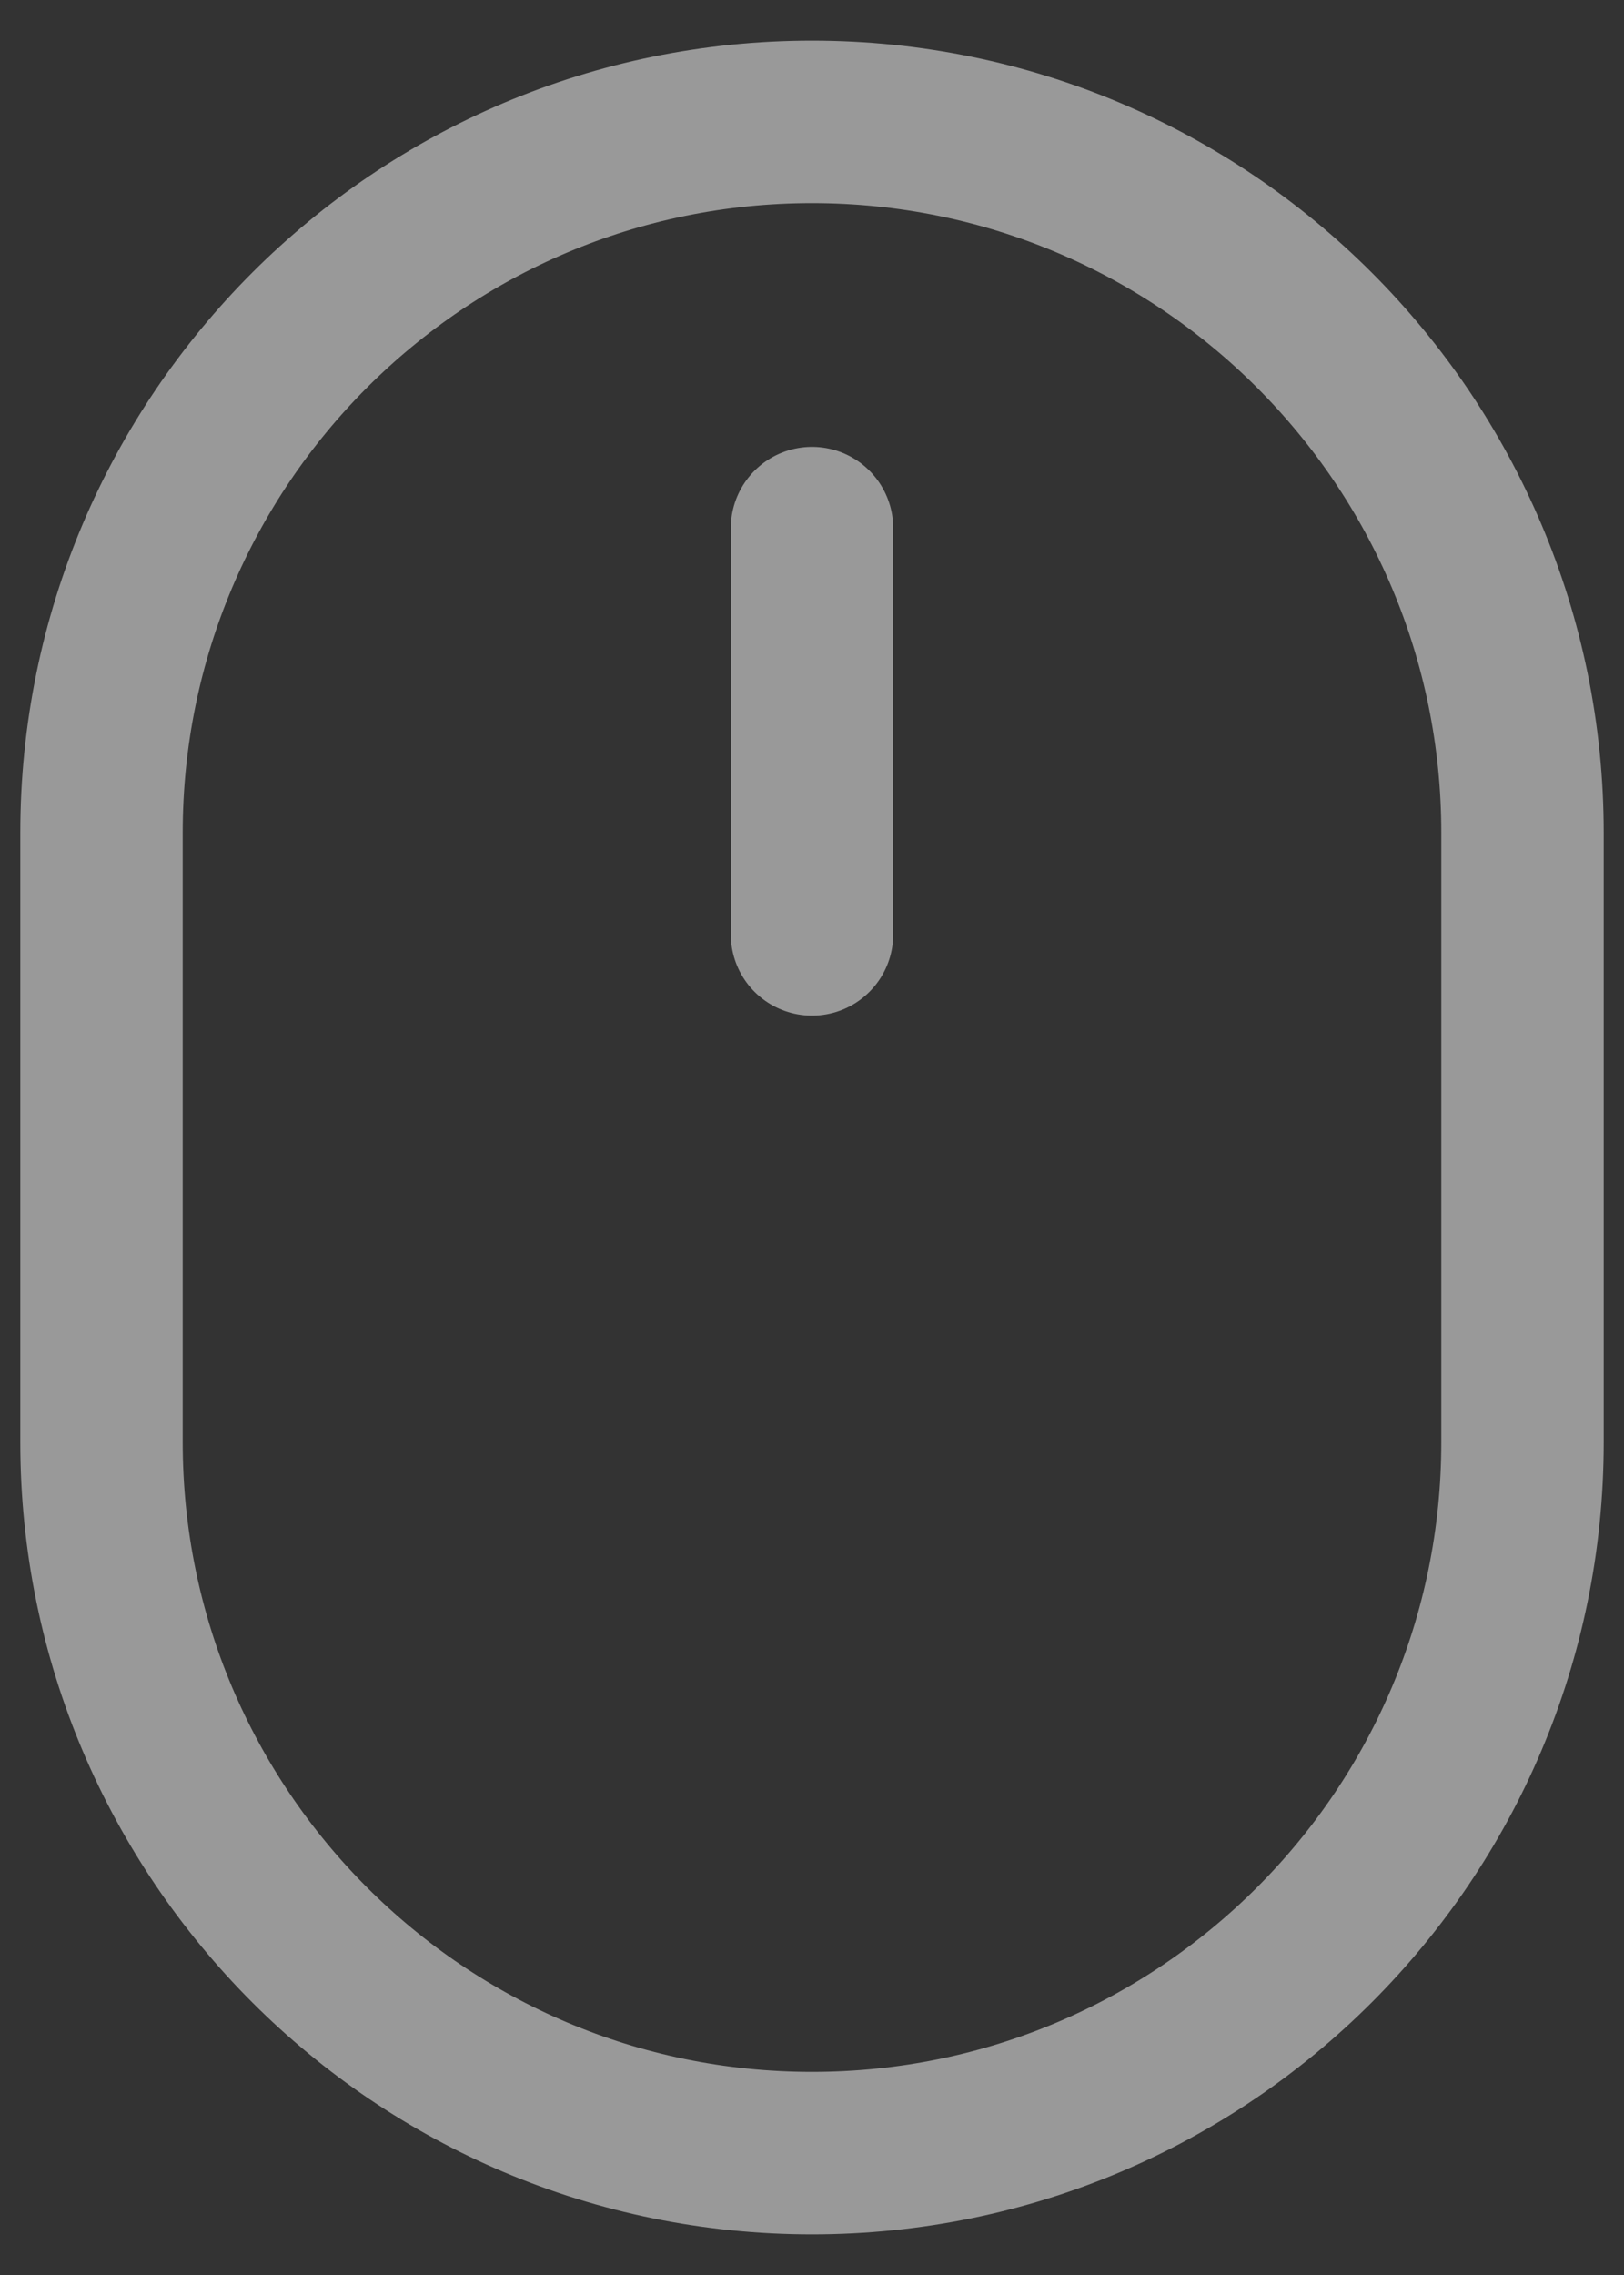
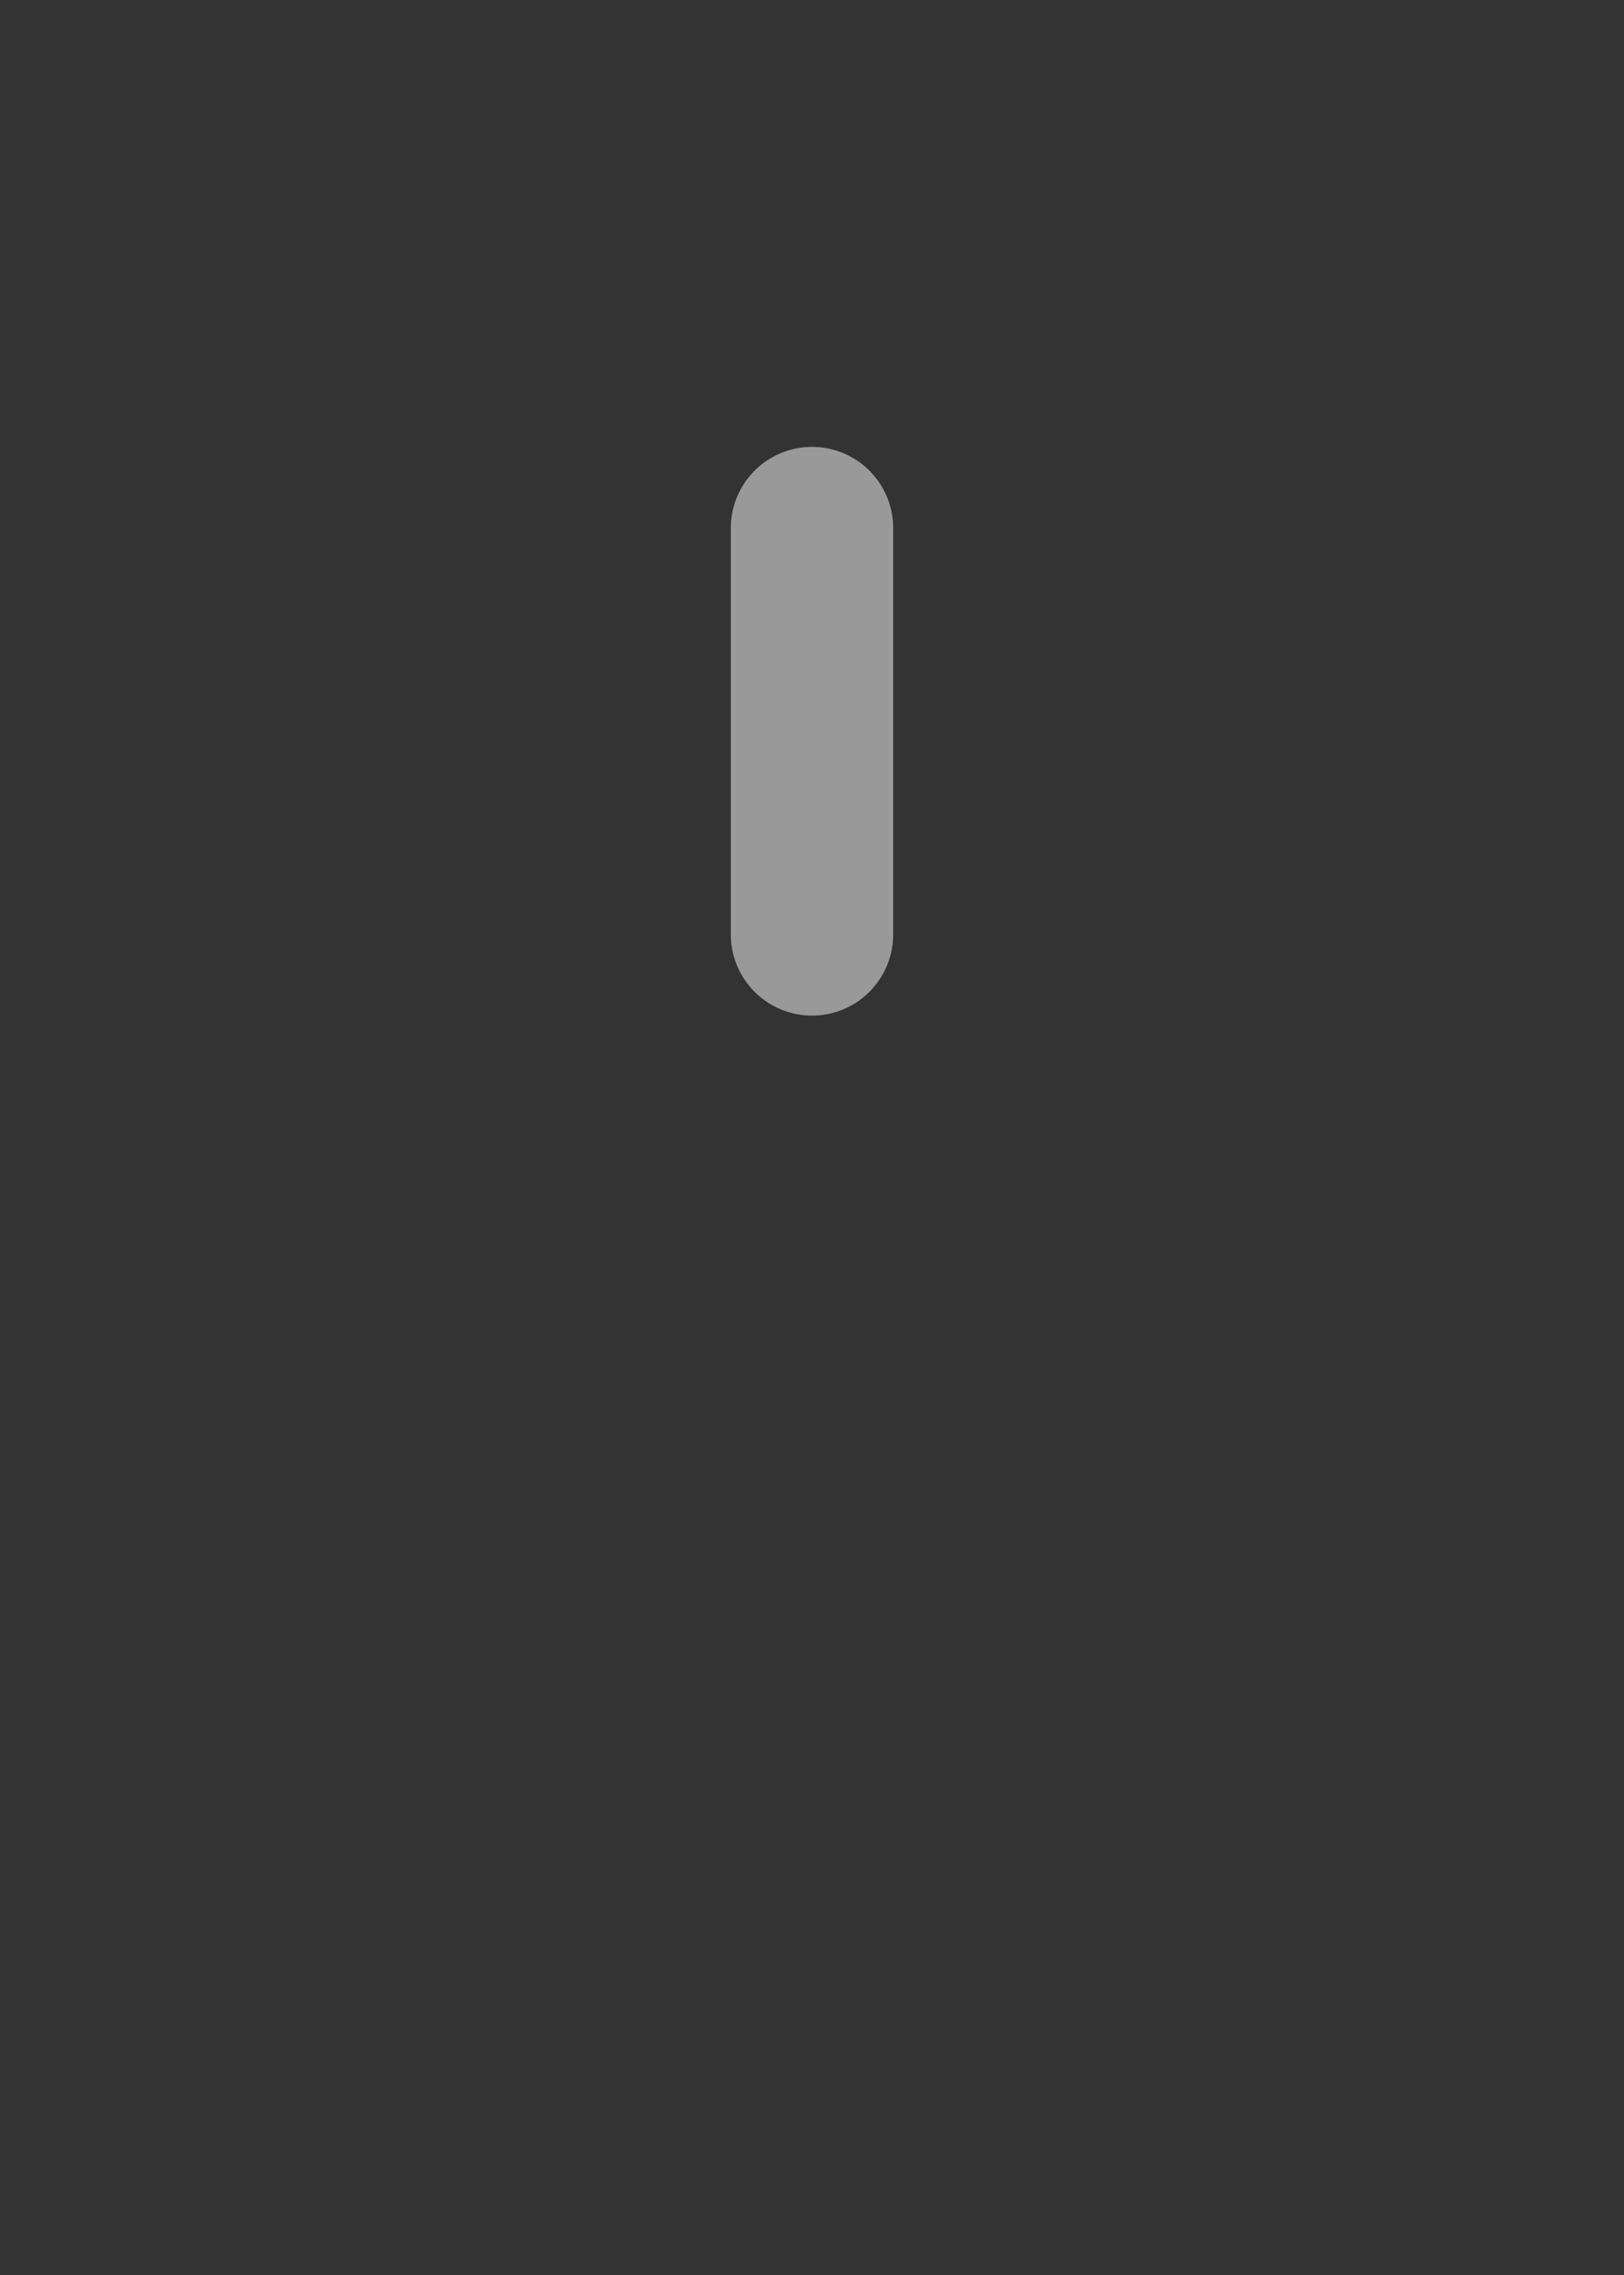
<svg xmlns="http://www.w3.org/2000/svg" width="20" height="28" viewBox="0 0 20 28" fill="none">
  <rect x="0" y="0" width="20" height="28" fill="#333333" stroke="none" />
-   <path d="M18.75 10.25C18.75 5.418 14.832 1.5 10 1.5C5.168 1.5 1.25 5.418 1.25 10.25V17.75C1.25 22.582 5.168 26.5 10 26.5C14.832 26.5 18.75 22.582 18.75 17.75V10.25Z" stroke="white" stroke-opacity="0.5" stroke-width="2" stroke-linecap="round" stroke-linejoin="round" />
  <path d="M10 6.5V11.5" stroke="white" stroke-opacity="0.5" stroke-width="2" stroke-linecap="round" stroke-linejoin="round" />
</svg>